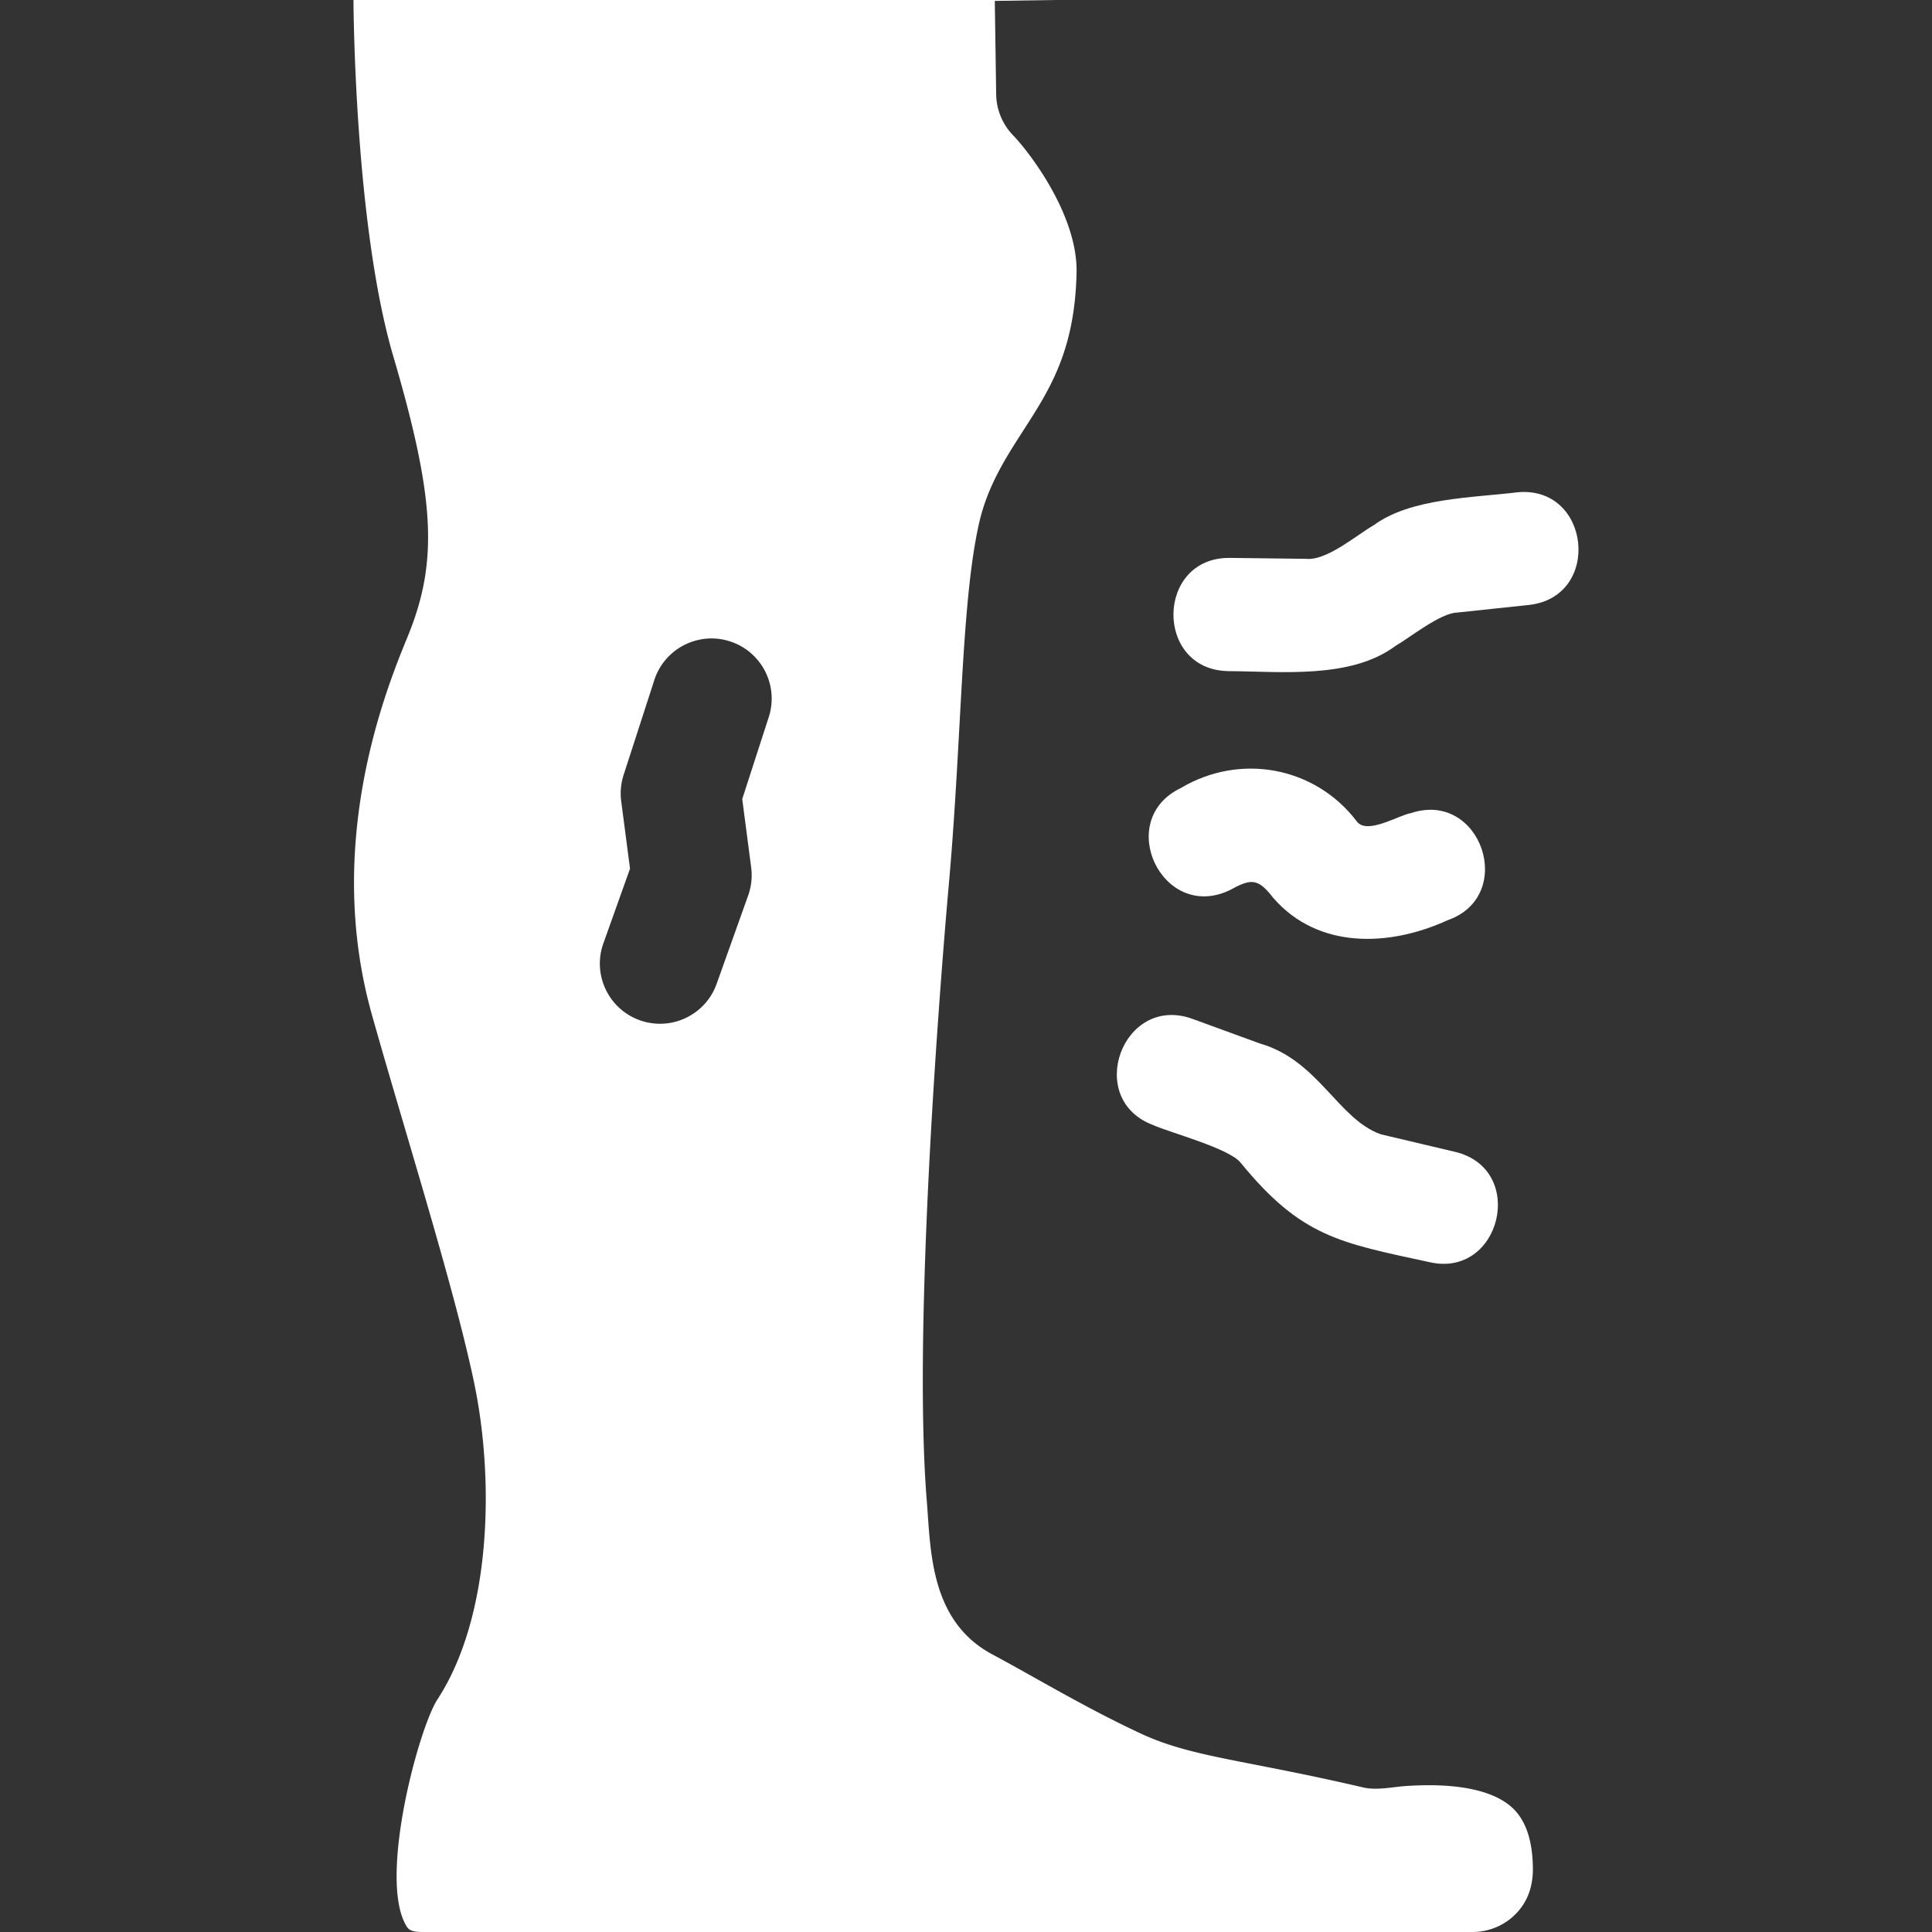
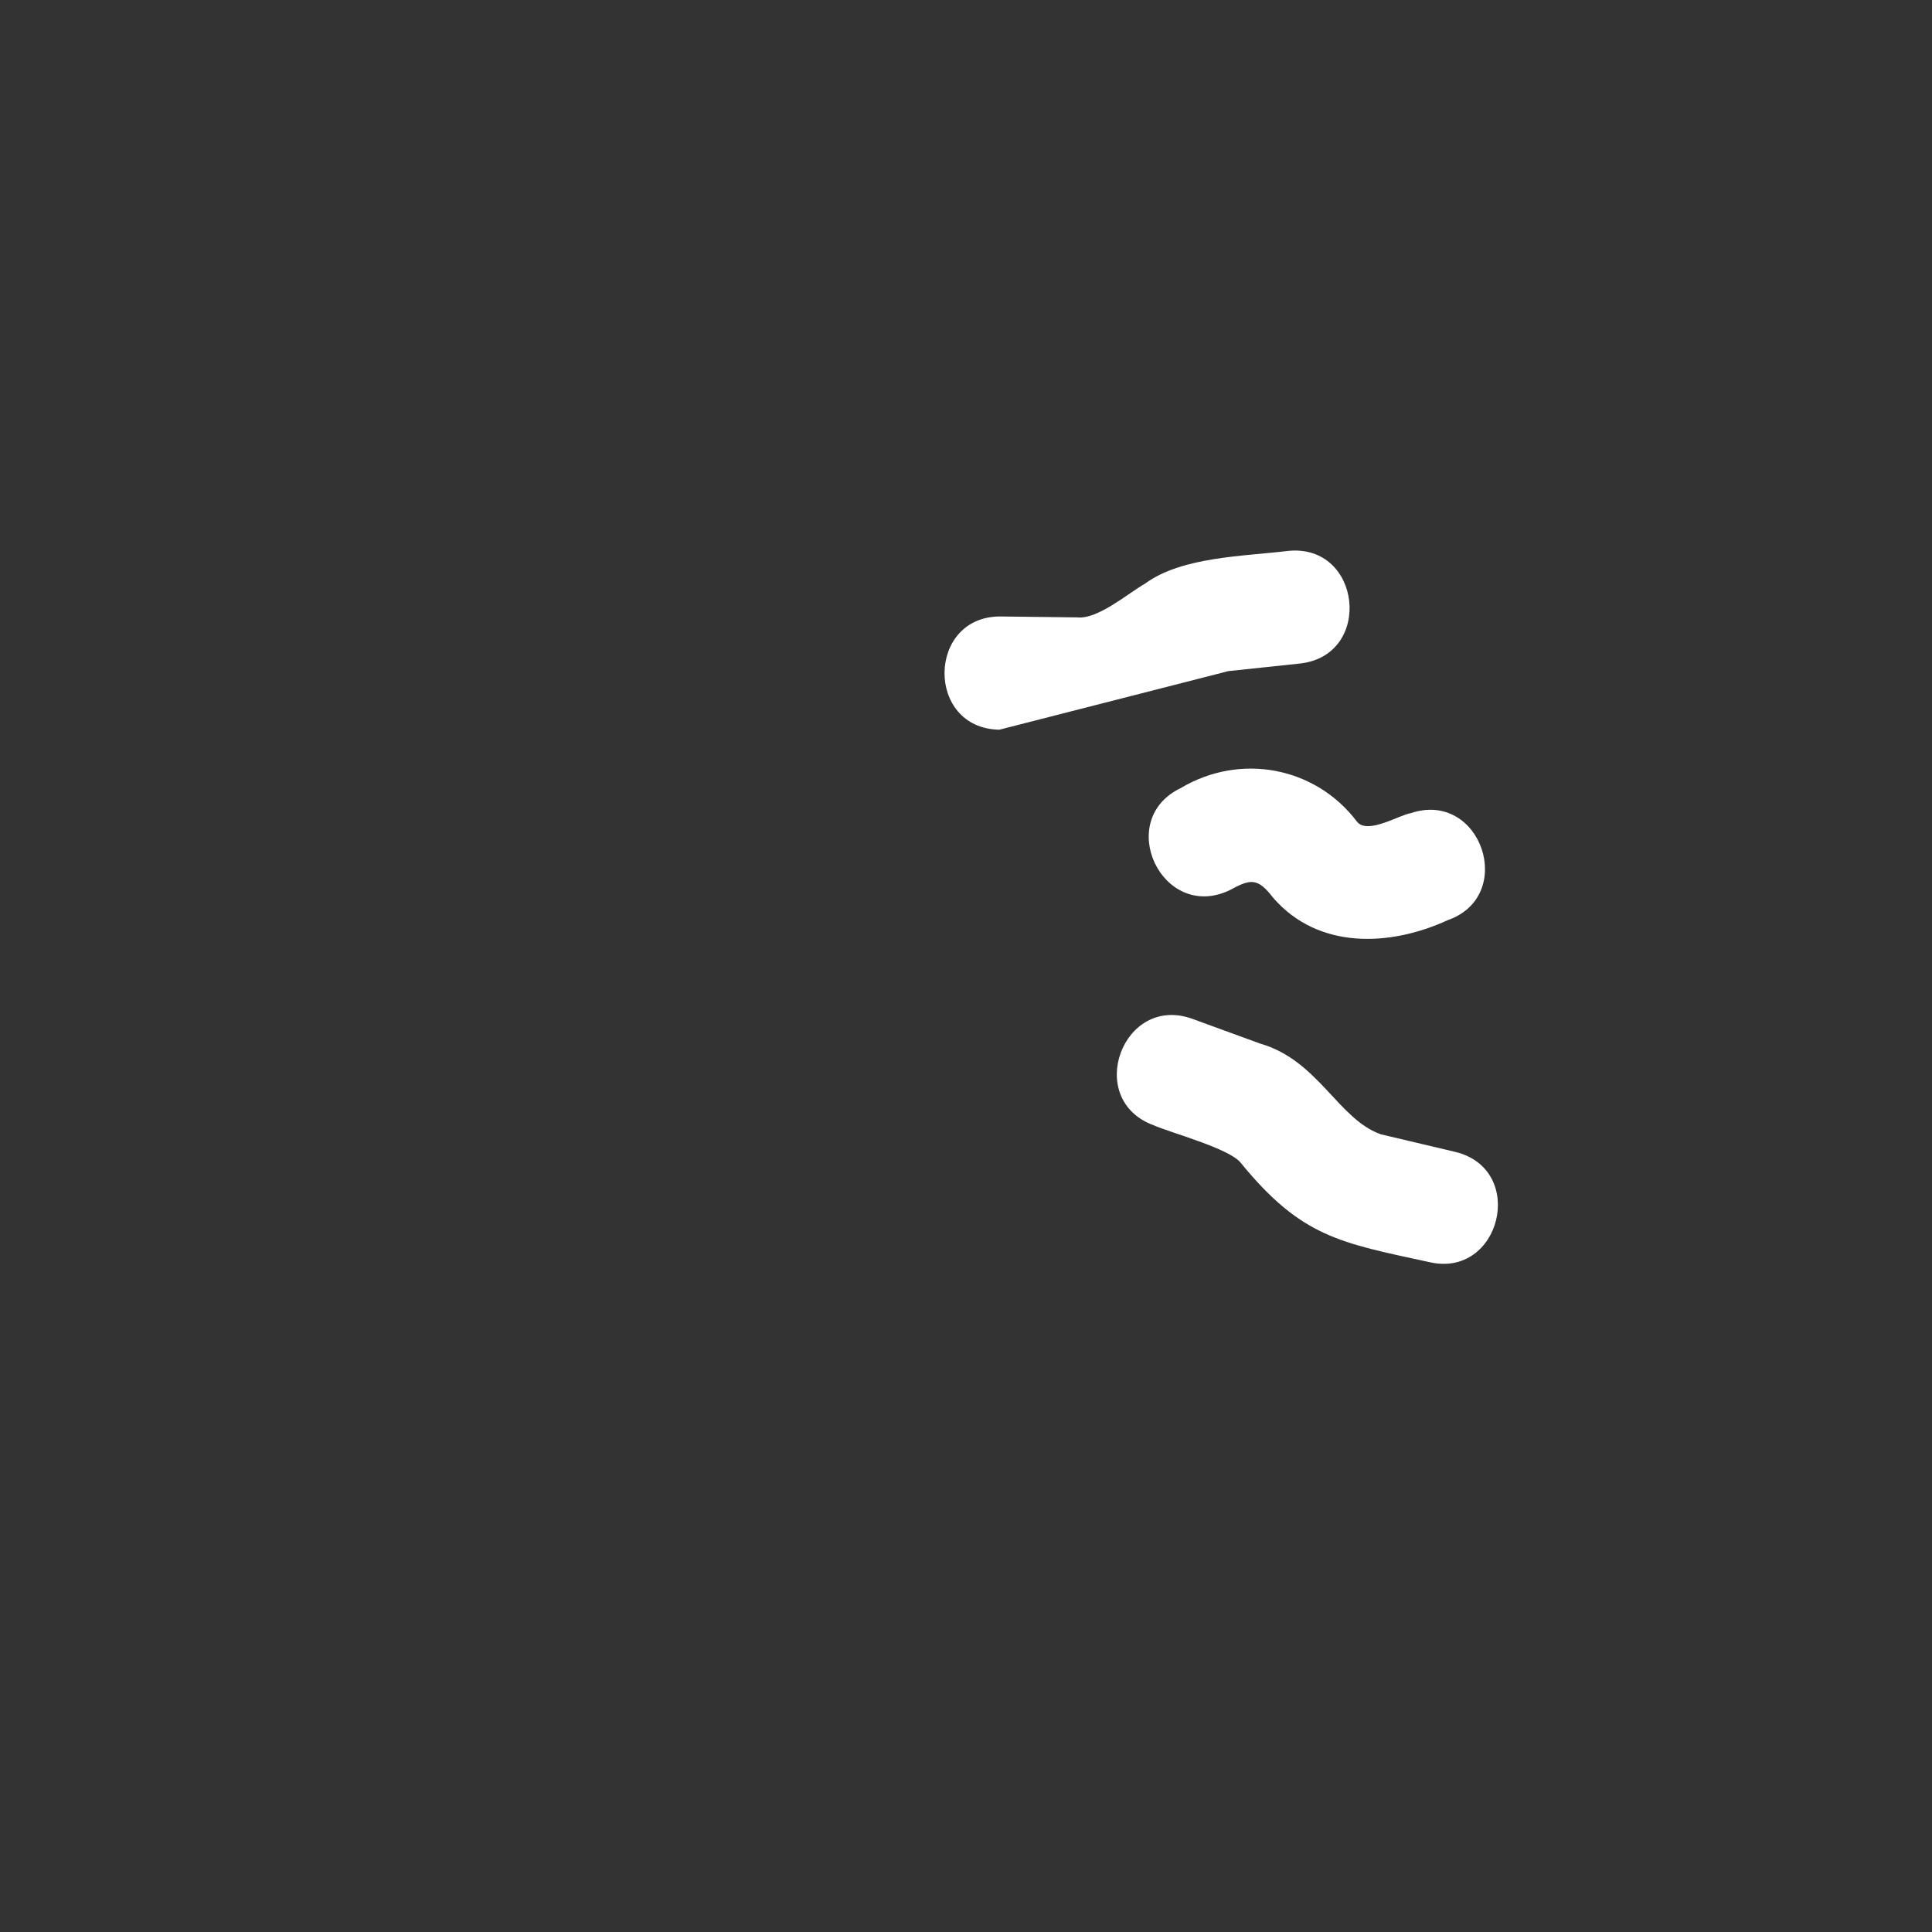
<svg xmlns="http://www.w3.org/2000/svg" version="1.1" width="512" height="512" x="0" y="0" viewBox="0 0 511.828 511.828" style="enable-background:new 0 0 512 512" class="">
  <rect x="0" y="0" width="511.828" height="511.828" fill="#333333" stroke="none" />
  <g>
-     <path d="M400.705 478.97c-5.009-4.692-14.72-6.706-28.061-5.829-3.901.256-7.865 1.242-11.573.377-31.369-7.321-45.294-7.974-58.703-14.196-14.866-6.898-29.088-15.509-39.379-20.979-16.683-8.868-16.397-27.609-17.46-40.655-1.136-13.947-1.357-33.27-.657-57.433 1.359-46.861 5.646-96.49 6.492-105.964 1.308-14.656 2.111-29.277 2.82-42.176 1.19-21.67 2.218-40.384 5.199-53.536 2.218-9.78 7.067-17.314 11.757-24.599 6.997-10.869 13.605-21.136 14.063-41.725.336-15.151-12.354-31.786-16.826-36.42a15.934 15.934 0 0 1-4.468-10.829L263.541.238 279.473 0H93.645c.003 1.16.264 59.364 10.528 94.324 11.102 37.813 11.96 54.481 3.829 74.312-5.523 13.469-22.33 54.457-9.489 100.138 2.61 9.286 5.602 19.447 8.77 30.204 7.252 24.628 14.751 50.095 18.389 67.666 5.374 25.966 4.416 61.901-9.841 83.651-4.932 7.744-15.438 46.674-8.409 59.513.64 1.168 1.101 2.011 4.356 2.017 3.845.005 278.337 0 278.337 0 7.36 0 13.868-5.015 15.492-12.193.307-1.358.485-2.799.485-4.307 0-7.505-1.812-13.008-5.387-16.355zM203.658 189.985l-7.024 21.705 2.368 18.11a15.937 15.937 0 0 1-.792 7.419l-8.352 23.413c-2.325 6.519-8.462 10.584-15.008 10.584-1.777 0-3.584-.299-5.353-.931-8.288-2.956-12.611-12.073-9.654-20.361l7.063-19.799-2.335-17.863a15.926 15.926 0 0 1 .64-6.971l8.129-25.119c2.71-8.373 11.694-12.963 20.065-10.254 8.372 2.711 12.962 11.695 10.253 20.067z" fill="#ffffff" data-original="#000000" opacity="1" class="" />
-     <path d="M325.403 177.796c13.907.07 32.413 2.17 44.287-6.678 3.739-2.149 11.883-8.73 16.357-8.839l18.997-2.016c19.477-2.148 16.362-31.819-3.167-29.832-11.595 1.438-28.158 1.482-37.933 8.699-4.455 2.53-12.44 9.483-17.935 8.913l-20.244-.244c-19.615-.151-19.98 29.676-.362 29.997zM305.57 298.084c4.341 1.959 20.181 6.166 23.122 9.966 16.088 19.696 26.269 21.17 49.919 26.301 18.966 4.471 26.063-24.566 6.899-29.194l-19.701-4.657c-11.341-4.002-16.514-19.591-32.009-24.046.001-.001-17.946-6.551-17.946-6.551-18.43-6.635-28.7 21.365-10.284 28.181zM325.634 235.897c5.717-3.115 7.511-3.427 11.668 1.955 11.922 13.758 30.9 12.934 46.126 5.964 18.524-6.415 8.917-34.644-9.688-28.391-3.185.519-11.588 5.805-14.287 2.194-11.078-14.584-30.98-18.189-46.645-8.842-17.683 8.466-4.955 35.431 12.826 27.12z" fill="#ffffff" data-original="#000000" opacity="1" class="" />
+     <path d="M325.403 177.796l18.997-2.016c19.477-2.148 16.362-31.819-3.167-29.832-11.595 1.438-28.158 1.482-37.933 8.699-4.455 2.53-12.44 9.483-17.935 8.913l-20.244-.244c-19.615-.151-19.98 29.676-.362 29.997zM305.57 298.084c4.341 1.959 20.181 6.166 23.122 9.966 16.088 19.696 26.269 21.17 49.919 26.301 18.966 4.471 26.063-24.566 6.899-29.194l-19.701-4.657c-11.341-4.002-16.514-19.591-32.009-24.046.001-.001-17.946-6.551-17.946-6.551-18.43-6.635-28.7 21.365-10.284 28.181zM325.634 235.897c5.717-3.115 7.511-3.427 11.668 1.955 11.922 13.758 30.9 12.934 46.126 5.964 18.524-6.415 8.917-34.644-9.688-28.391-3.185.519-11.588 5.805-14.287 2.194-11.078-14.584-30.98-18.189-46.645-8.842-17.683 8.466-4.955 35.431 12.826 27.12z" fill="#ffffff" data-original="#000000" opacity="1" class="" />
  </g>
</svg>